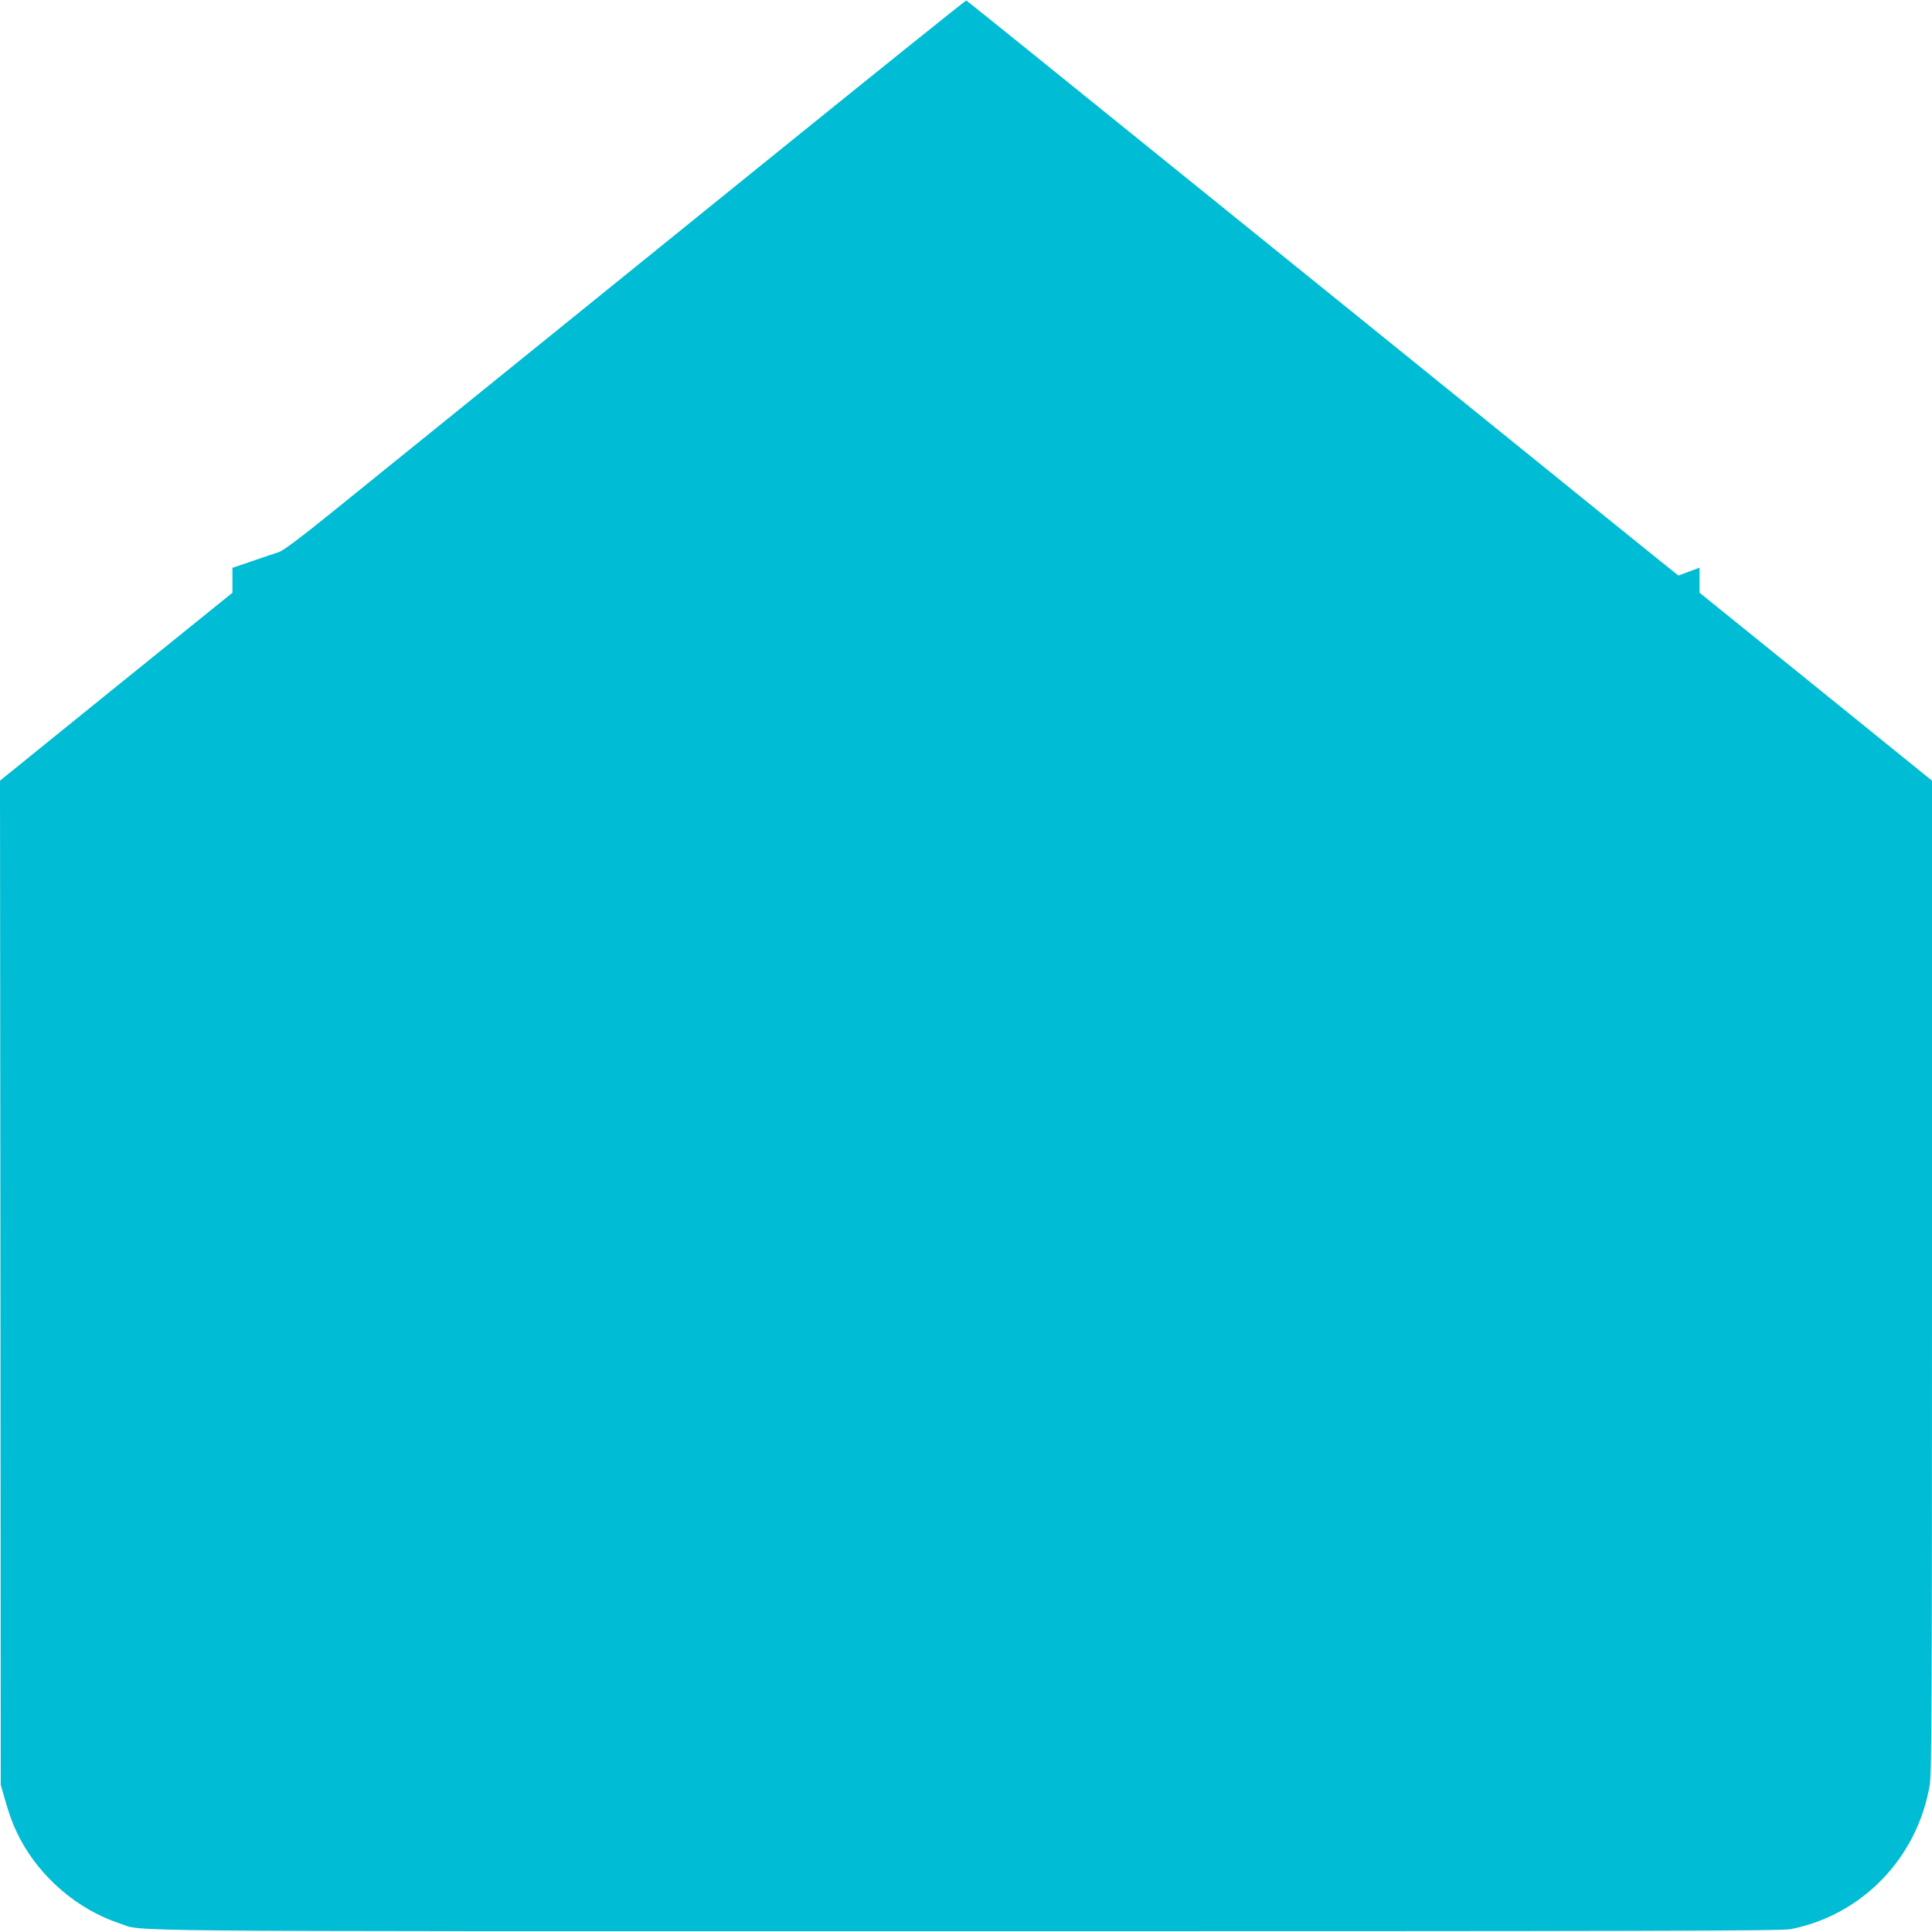
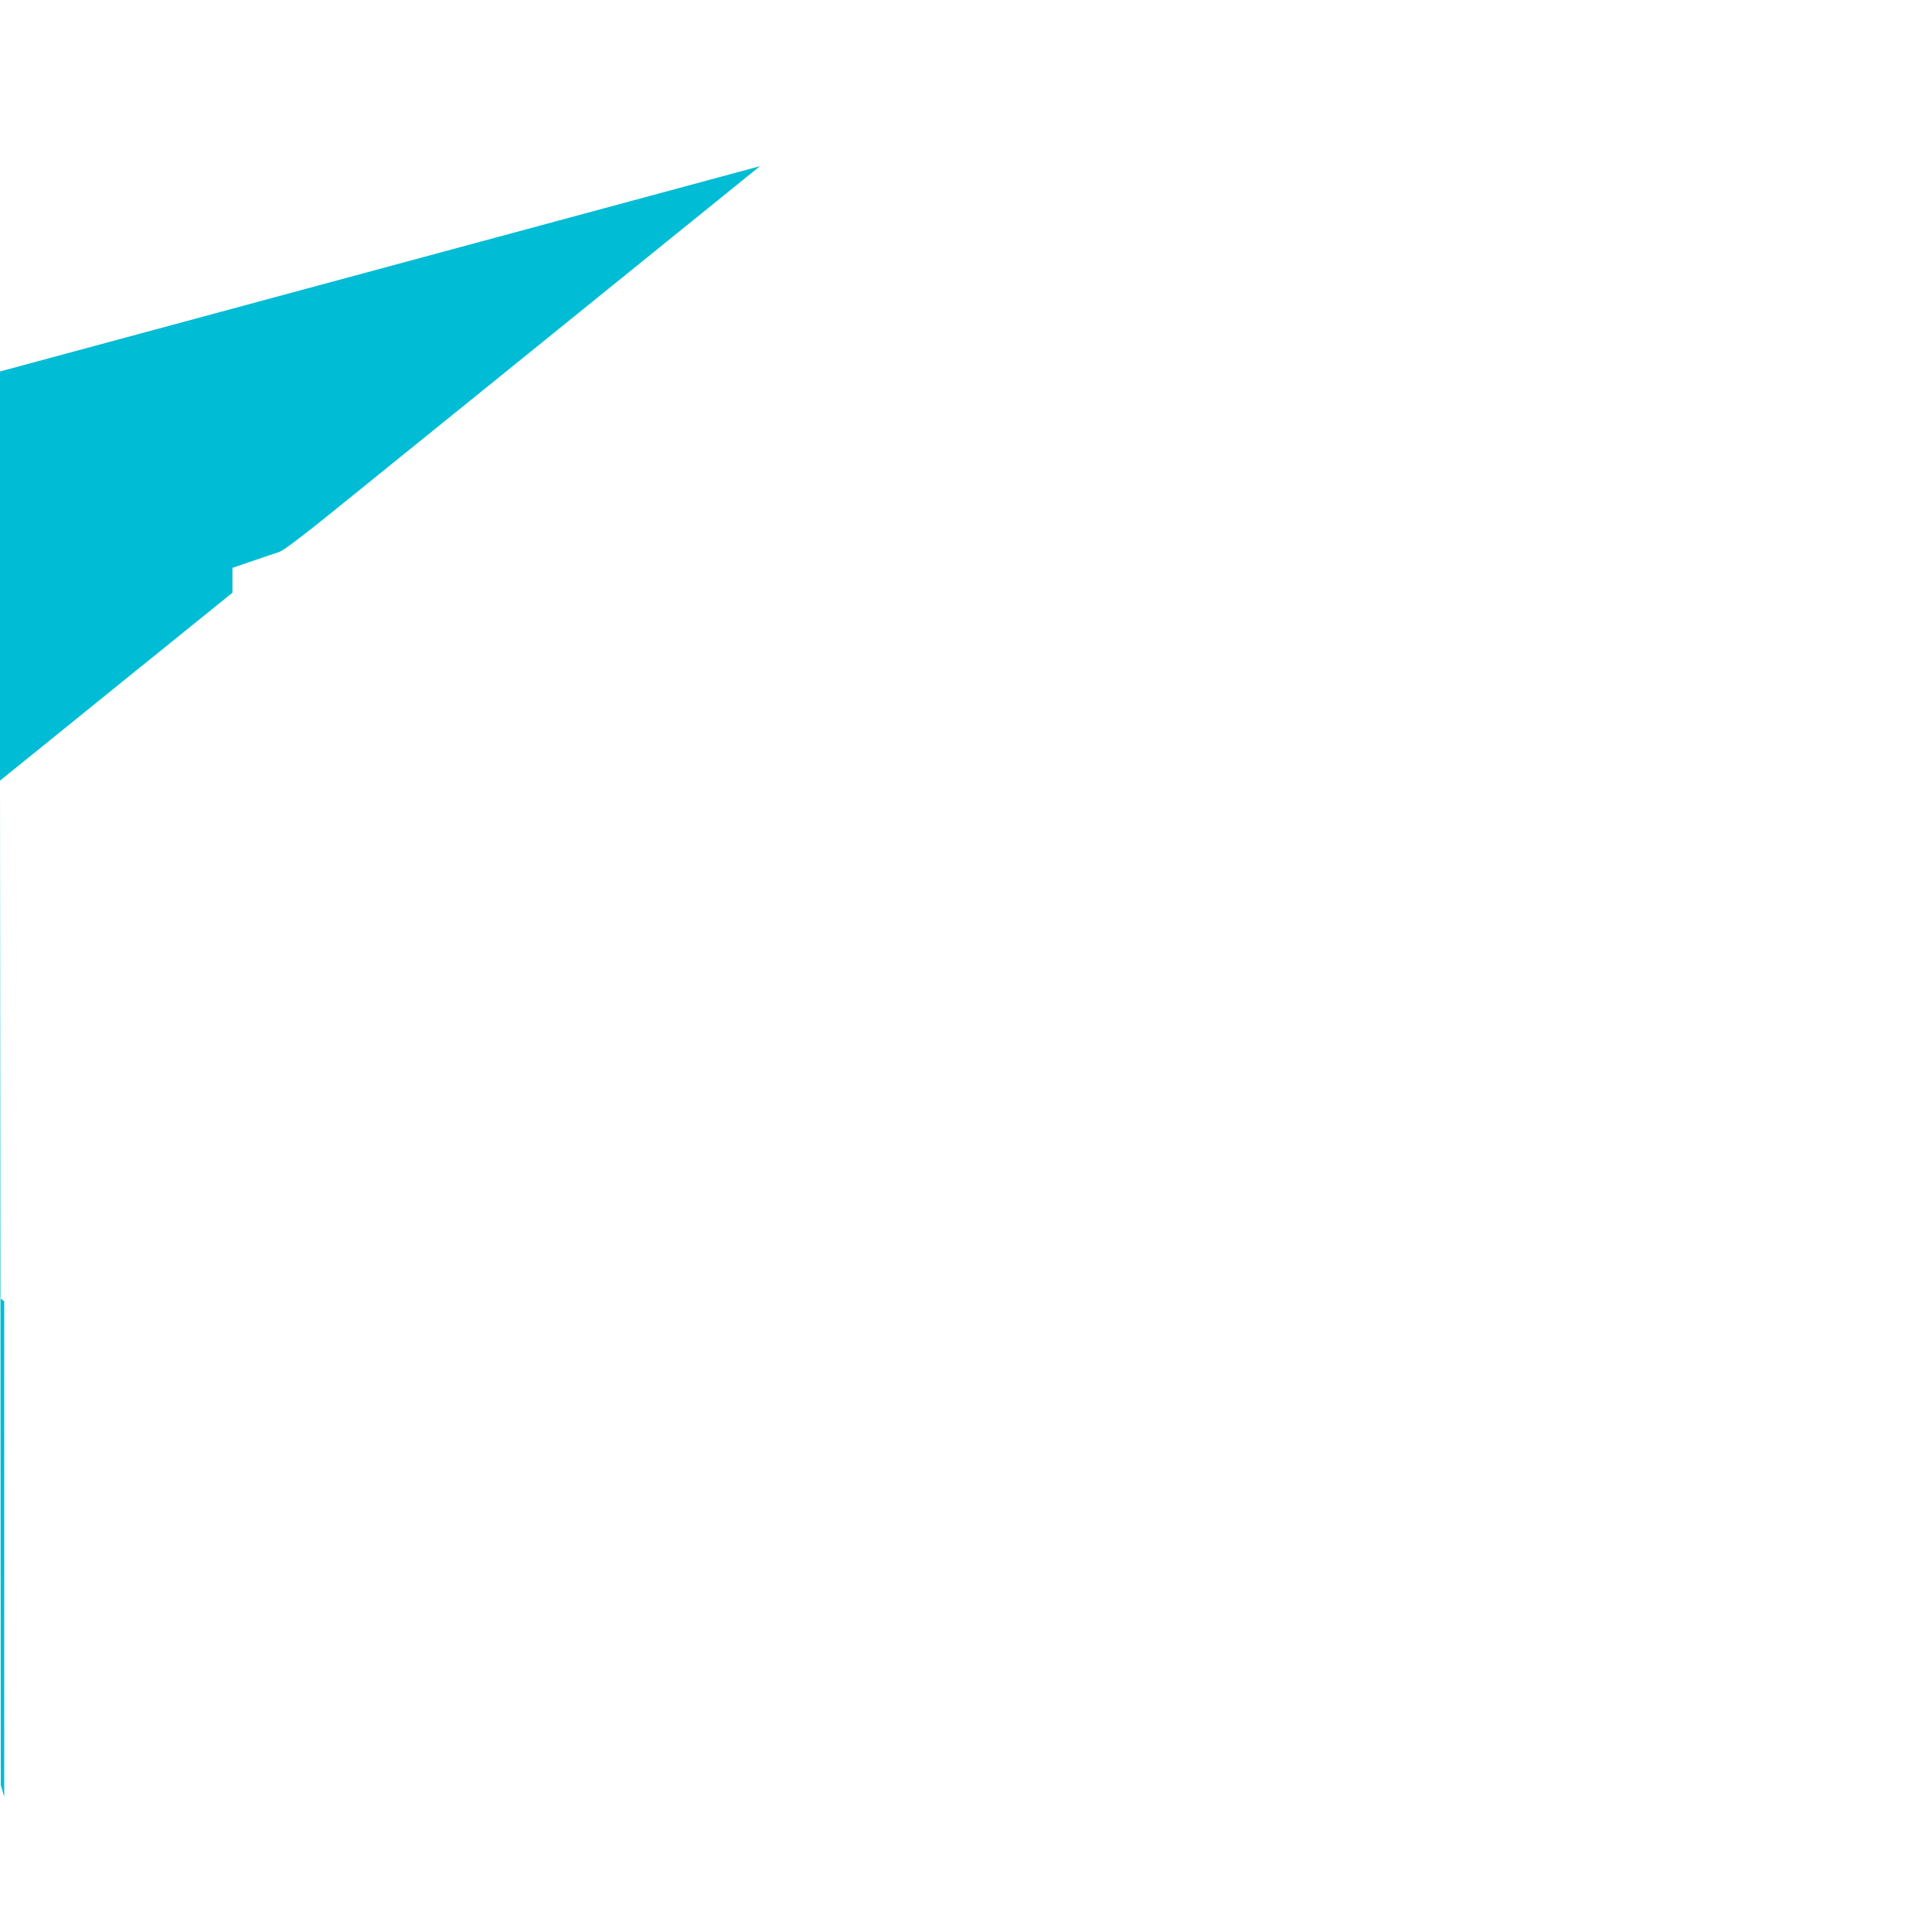
<svg xmlns="http://www.w3.org/2000/svg" version="1.0" width="1280pt" height="1280pt" viewBox="0 0 1280 1280" preserveAspectRatio="xMidYMid meet">
  <g transform="translate(0,1280) scale(0.1,-0.1)" fill="#00bcd4" stroke="none">
-     <path d="M5035 11699 c-748 -605 -1614 -1306 -1925 -1557 -310 -251 -712 -575 -893 -722 -229 -185 -341 -269 -370 -278 -23 -7 -102 -34 -175 -59 l-132 -45 0 -83 0 -82 -770 -622 -770 -623 3 -3326 2 -3327 23 -80 c34 -122 61 -193 103 -274 136 -260 384 -472 659 -563 170 -57 -232 -53 5610 -53 4569 0 5406 2 5465 14 473 94 838 472 920 955 13 78 15 486 15 3371 l0 3283 -770 623 -770 622 0 83 0 83 -70 -26 -70 -26 -49 39 c-27 21 -220 177 -428 345 -208 169 -628 508 -933 755 -306 247 -1173 949 -1929 1559 -755 611 -1376 1111 -1379 1112 -4 1 -619 -493 -1367 -1098z" />
+     <path d="M5035 11699 c-748 -605 -1614 -1306 -1925 -1557 -310 -251 -712 -575 -893 -722 -229 -185 -341 -269 -370 -278 -23 -7 -102 -34 -175 -59 l-132 -45 0 -83 0 -82 -770 -622 -770 -623 3 -3326 2 -3327 23 -80 l0 3283 -770 623 -770 622 0 83 0 83 -70 -26 -70 -26 -49 39 c-27 21 -220 177 -428 345 -208 169 -628 508 -933 755 -306 247 -1173 949 -1929 1559 -755 611 -1376 1111 -1379 1112 -4 1 -619 -493 -1367 -1098z" />
  </g>
</svg>